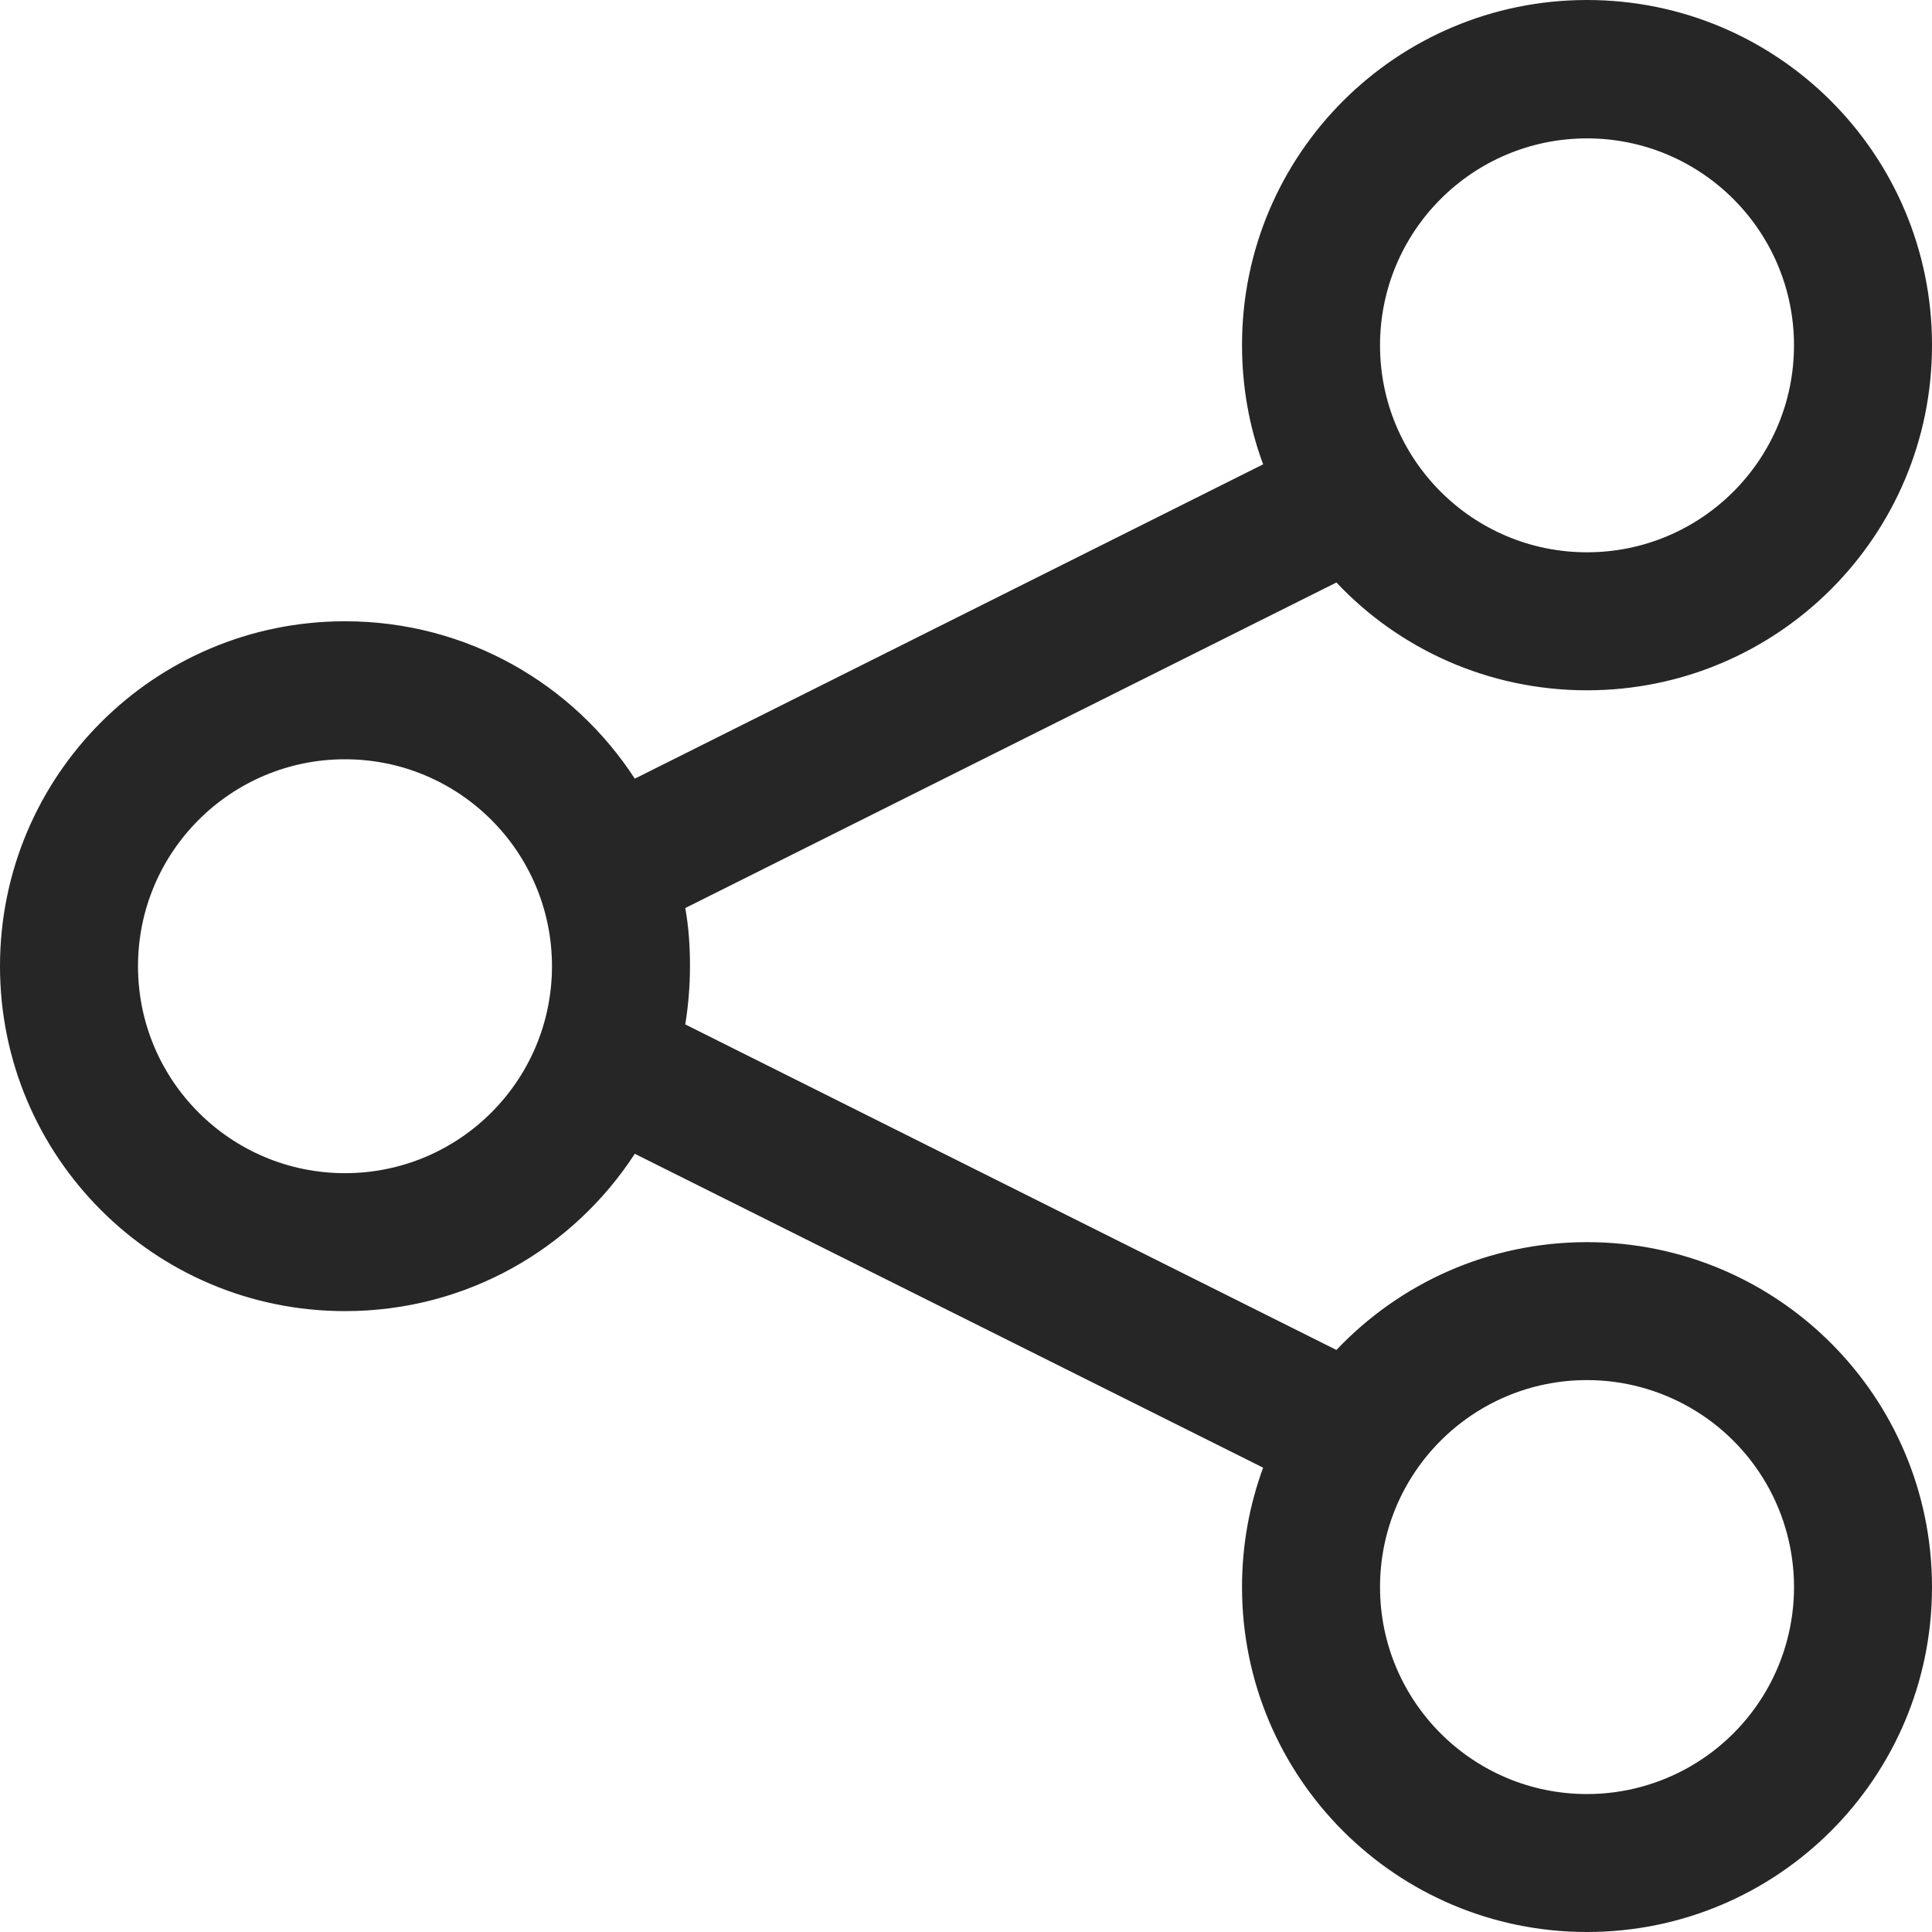
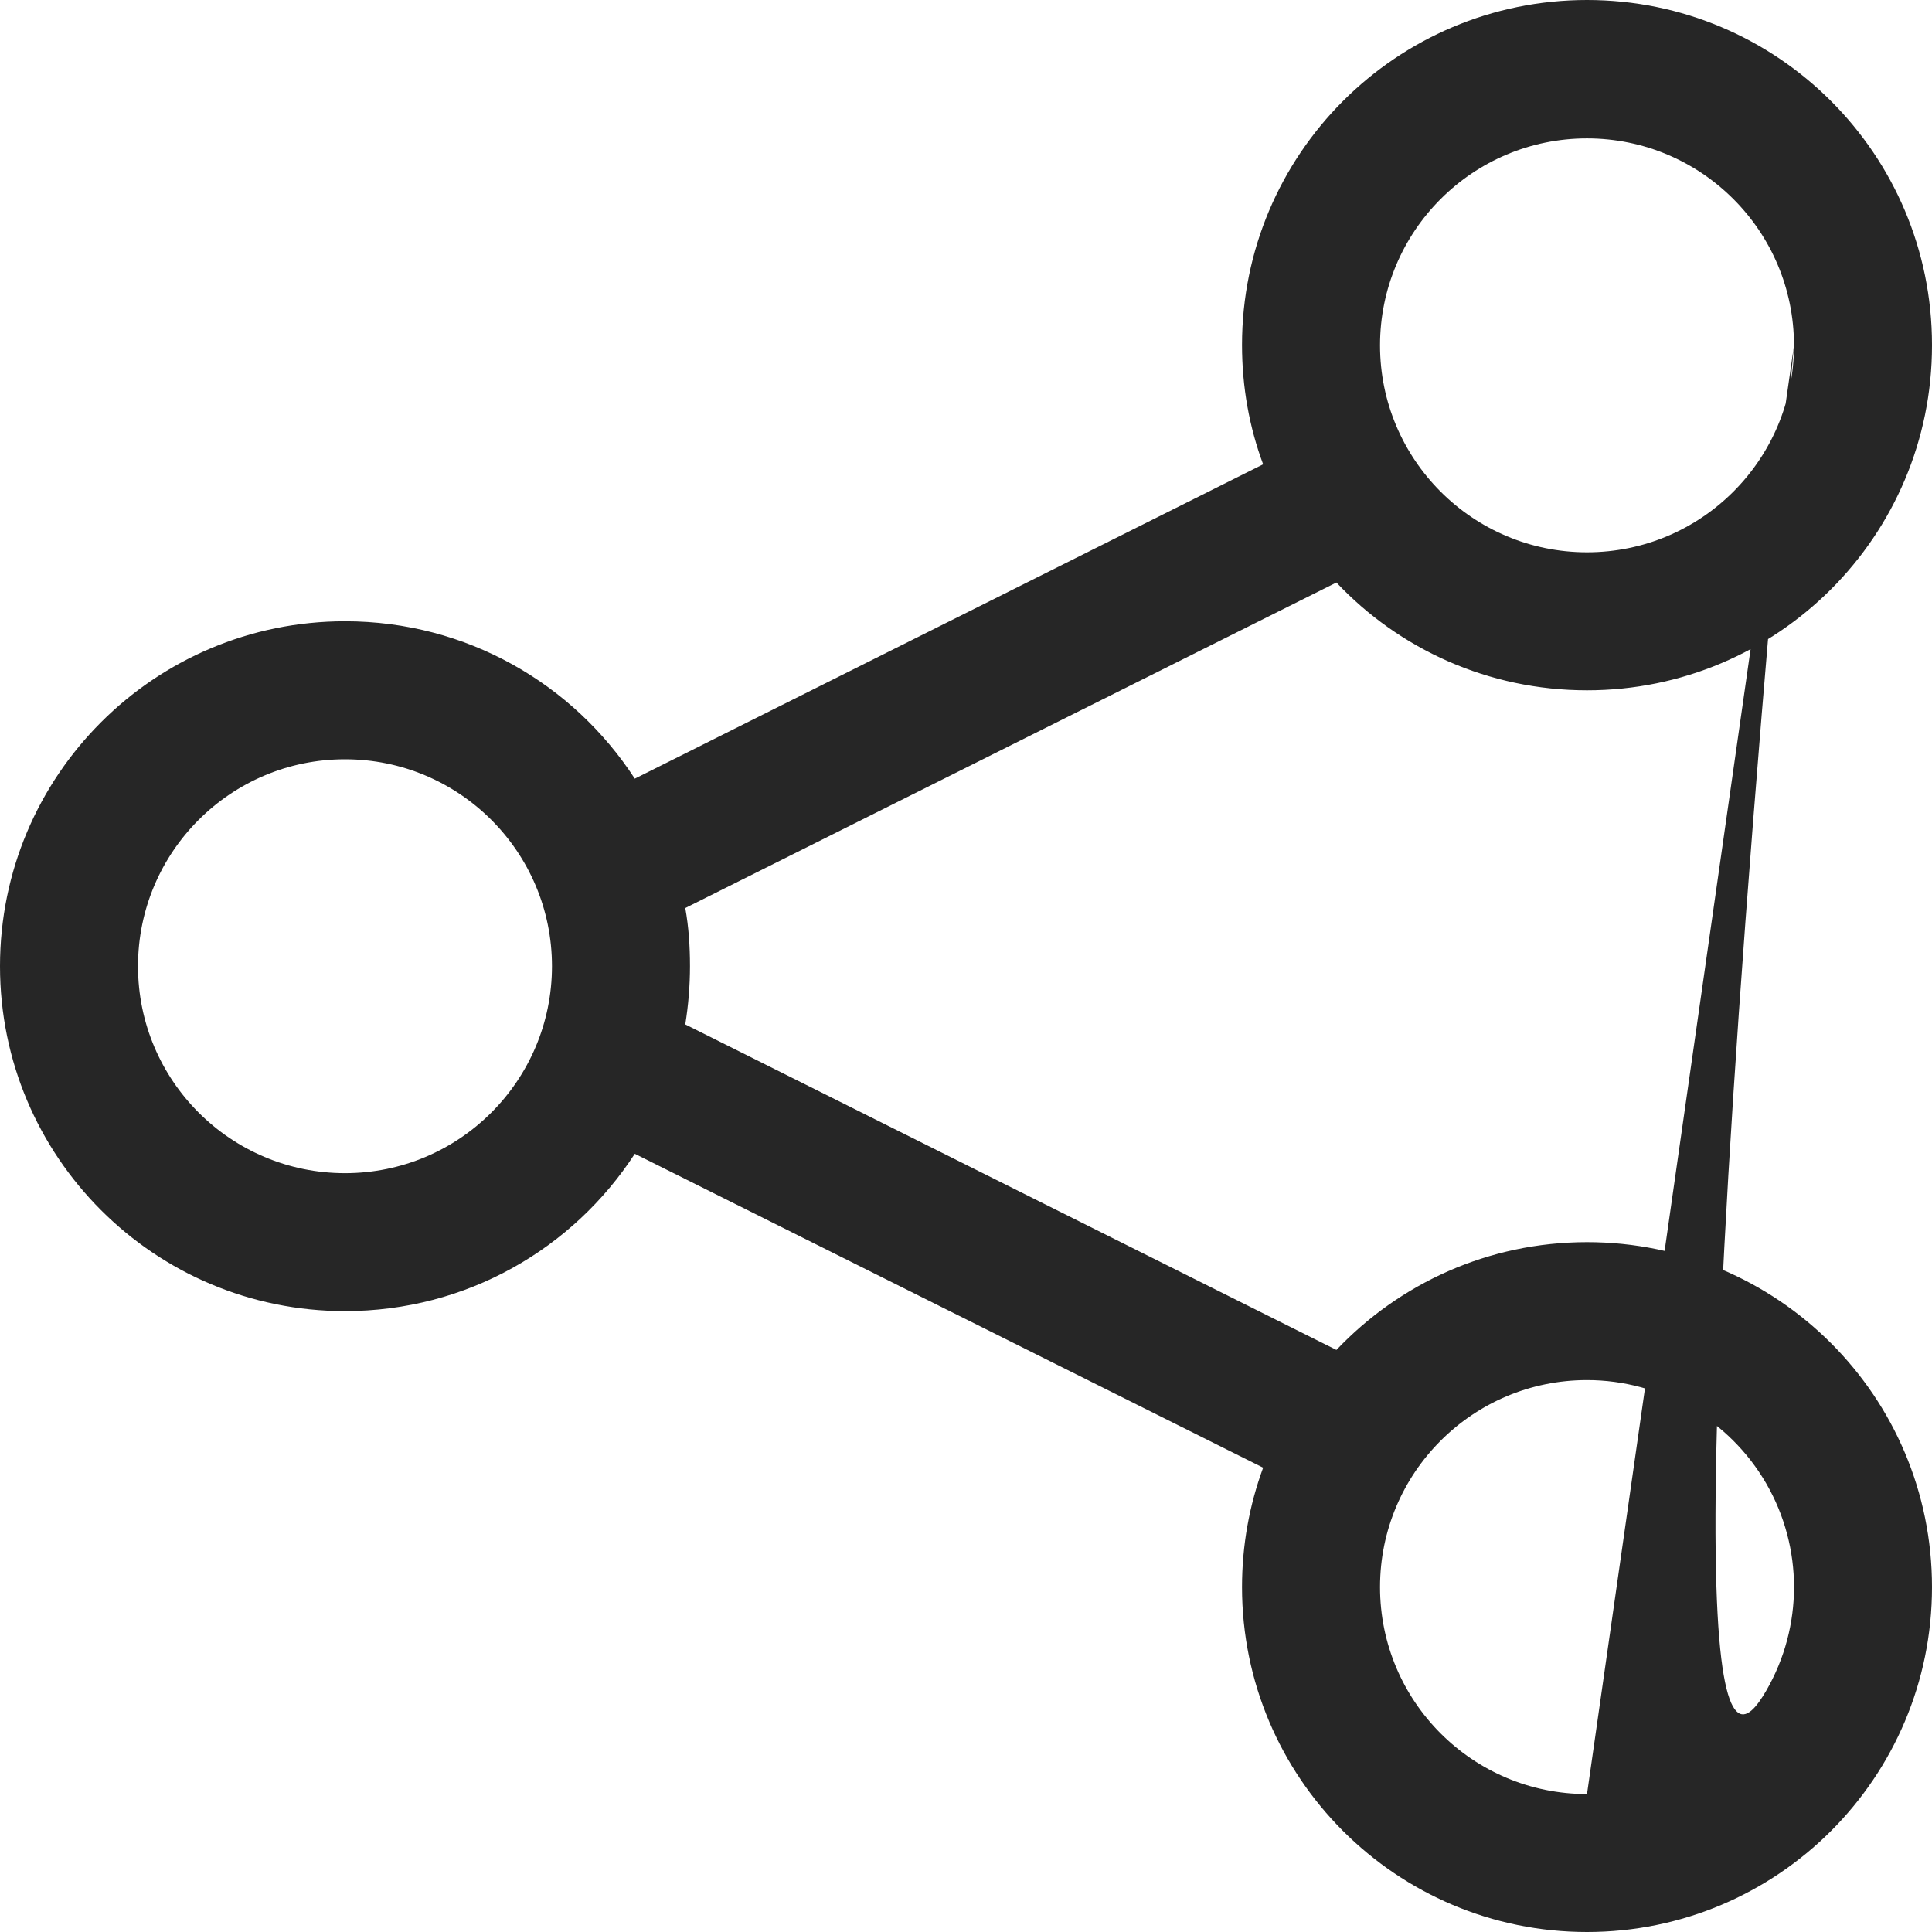
<svg xmlns="http://www.w3.org/2000/svg" width="30px" height="30px" viewBox="0 0 30 30" version="1.1">
  <g id="Page-1" stroke="none" stroke-width="1" fill="none" fill-rule="evenodd">
    <g id="Single-team-member" transform="translate(-60, -811)" fill="#262626" fill-rule="nonzero">
      <g id="share-nodes-light-(1)" transform="translate(60, 811)">
-         <path d="M30,5.363 C30,8.322 27.603,10.719 24.643,10.719 C23.109,10.719 21.723,10.076 20.752,9.045 L10.641,14.1 C10.694,14.394 10.714,14.695 10.714,15.003 C10.714,15.311 10.688,15.613 10.641,15.907 L20.752,20.962 C21.73,19.931 23.109,19.288 24.643,19.288 C27.603,19.288 30,21.685 30,24.644 C30,27.603 27.603,30 24.643,30 C21.683,30 19.286,27.603 19.286,24.644 C19.286,23.995 19.4,23.372 19.614,22.79 L9.857,17.916 C8.9,19.389 7.246,20.359 5.357,20.359 C2.397,20.359 0,17.963 0,15.003 C0,12.044 2.397,9.647 5.357,9.647 C7.246,9.647 8.9,10.618 9.857,12.091 L19.614,7.21 C19.4,6.635 19.286,6.012 19.286,5.356 C19.286,2.397 21.683,0 24.643,0 C27.603,0 30,2.397 30,5.356 L30,5.363 Z M5.357,18.217 C7.132,18.217 8.571,16.778 8.571,15.003 C8.571,13.229 7.132,11.79 5.357,11.79 C3.582,11.79 2.143,13.229 2.143,15.003 C2.143,16.778 3.582,18.217 5.357,18.217 Z M27.857,5.363 C27.857,3.588 26.418,2.149 24.643,2.149 C22.868,2.149 21.429,3.588 21.429,5.363 C21.429,7.137 22.868,8.576 24.643,8.576 C26.418,8.576 27.857,7.137 27.857,5.363 Z M24.643,27.858 C25.791,27.858 26.852,27.245 27.427,26.251 C28.001,25.257 28.001,24.032 27.427,23.037 C26.852,22.043 25.791,21.43 24.643,21.43 C22.868,21.43 21.429,22.869 21.429,24.644 C21.429,26.419 22.868,27.858 24.643,27.858 L24.643,27.858 Z" id="Shape" />
+         <path d="M30,5.363 C30,8.322 27.603,10.719 24.643,10.719 C23.109,10.719 21.723,10.076 20.752,9.045 L10.641,14.1 C10.694,14.394 10.714,14.695 10.714,15.003 C10.714,15.311 10.688,15.613 10.641,15.907 L20.752,20.962 C21.73,19.931 23.109,19.288 24.643,19.288 C27.603,19.288 30,21.685 30,24.644 C30,27.603 27.603,30 24.643,30 C21.683,30 19.286,27.603 19.286,24.644 C19.286,23.995 19.4,23.372 19.614,22.79 L9.857,17.916 C8.9,19.389 7.246,20.359 5.357,20.359 C2.397,20.359 0,17.963 0,15.003 C0,12.044 2.397,9.647 5.357,9.647 C7.246,9.647 8.9,10.618 9.857,12.091 L19.614,7.21 C19.4,6.635 19.286,6.012 19.286,5.356 C19.286,2.397 21.683,0 24.643,0 C27.603,0 30,2.397 30,5.356 L30,5.363 Z M5.357,18.217 C7.132,18.217 8.571,16.778 8.571,15.003 C8.571,13.229 7.132,11.79 5.357,11.79 C3.582,11.79 2.143,13.229 2.143,15.003 C2.143,16.778 3.582,18.217 5.357,18.217 Z M27.857,5.363 C27.857,3.588 26.418,2.149 24.643,2.149 C22.868,2.149 21.429,3.588 21.429,5.363 C21.429,7.137 22.868,8.576 24.643,8.576 C26.418,8.576 27.857,7.137 27.857,5.363 Z C25.791,27.858 26.852,27.245 27.427,26.251 C28.001,25.257 28.001,24.032 27.427,23.037 C26.852,22.043 25.791,21.43 24.643,21.43 C22.868,21.43 21.429,22.869 21.429,24.644 C21.429,26.419 22.868,27.858 24.643,27.858 L24.643,27.858 Z" id="Shape" />
      </g>
    </g>
  </g>
</svg>